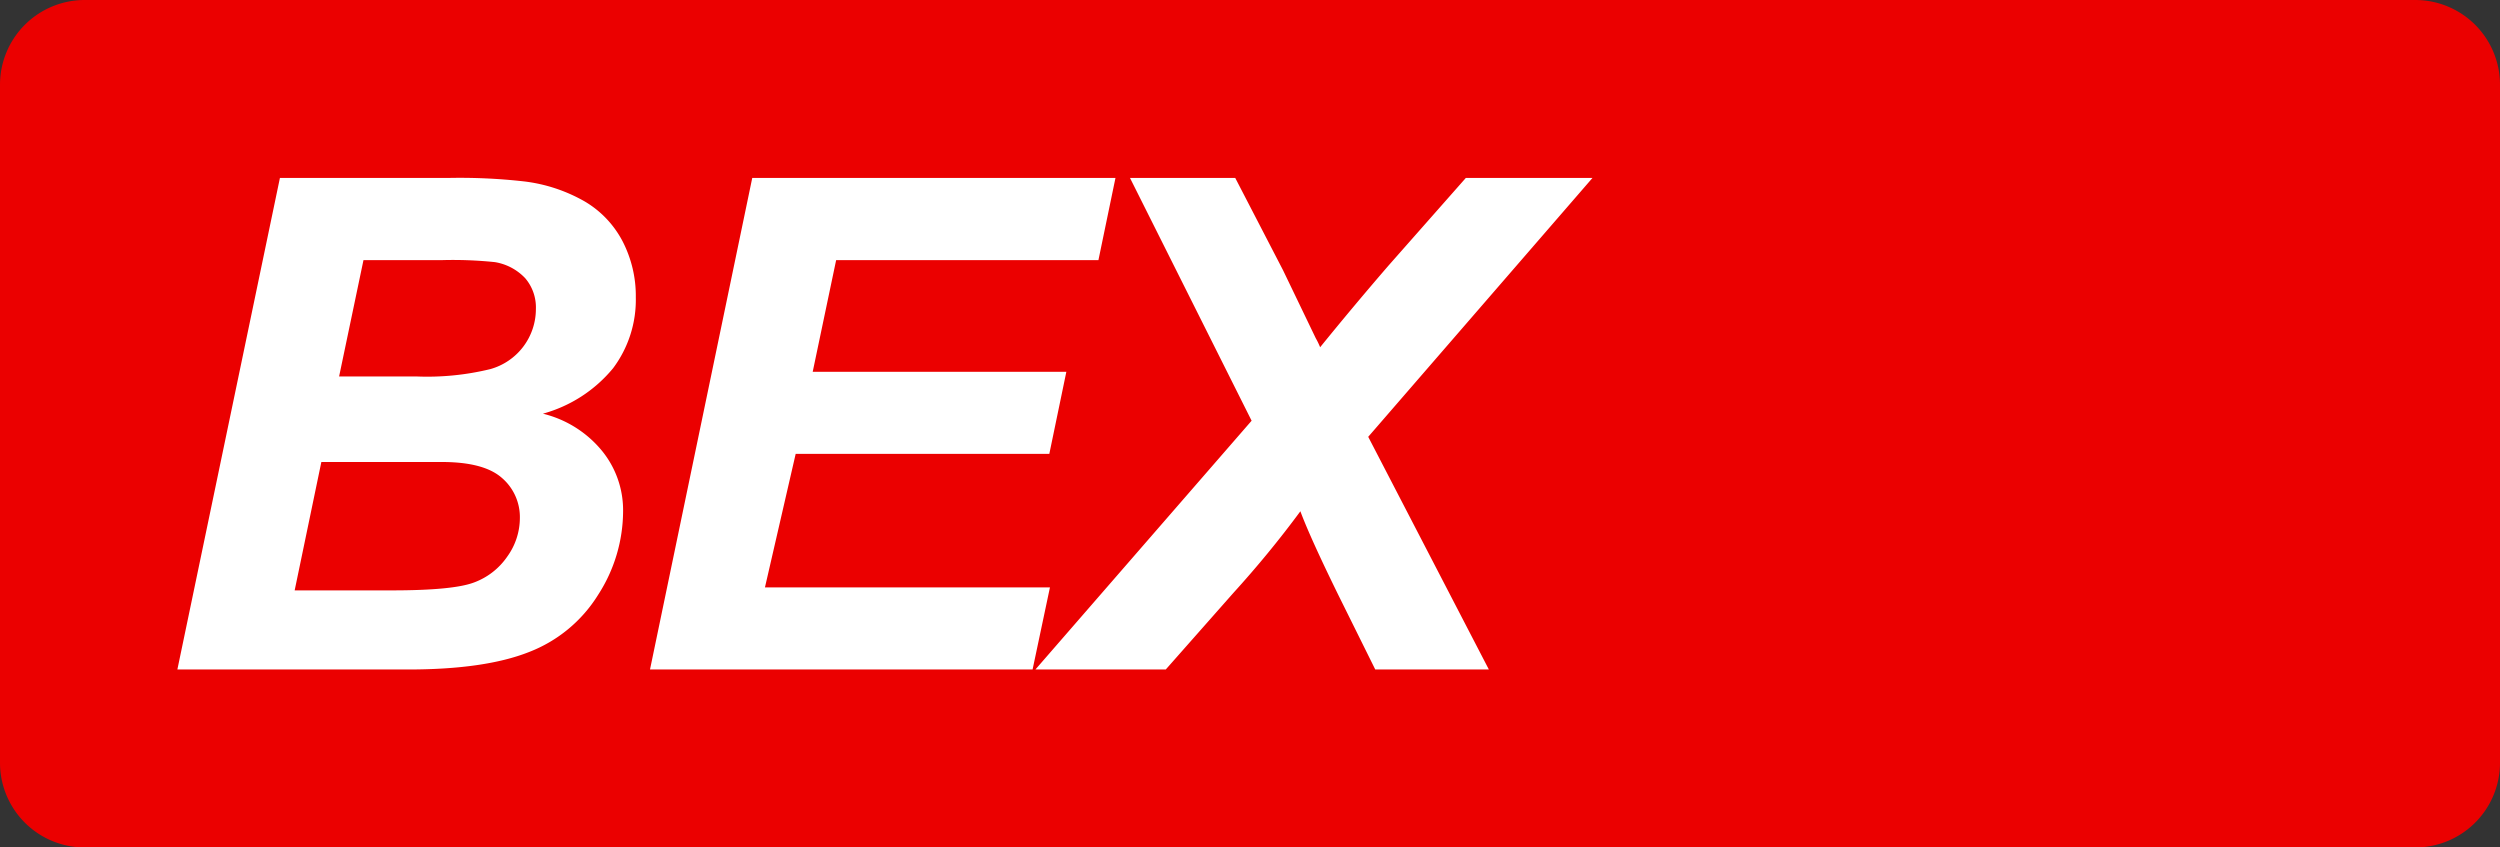
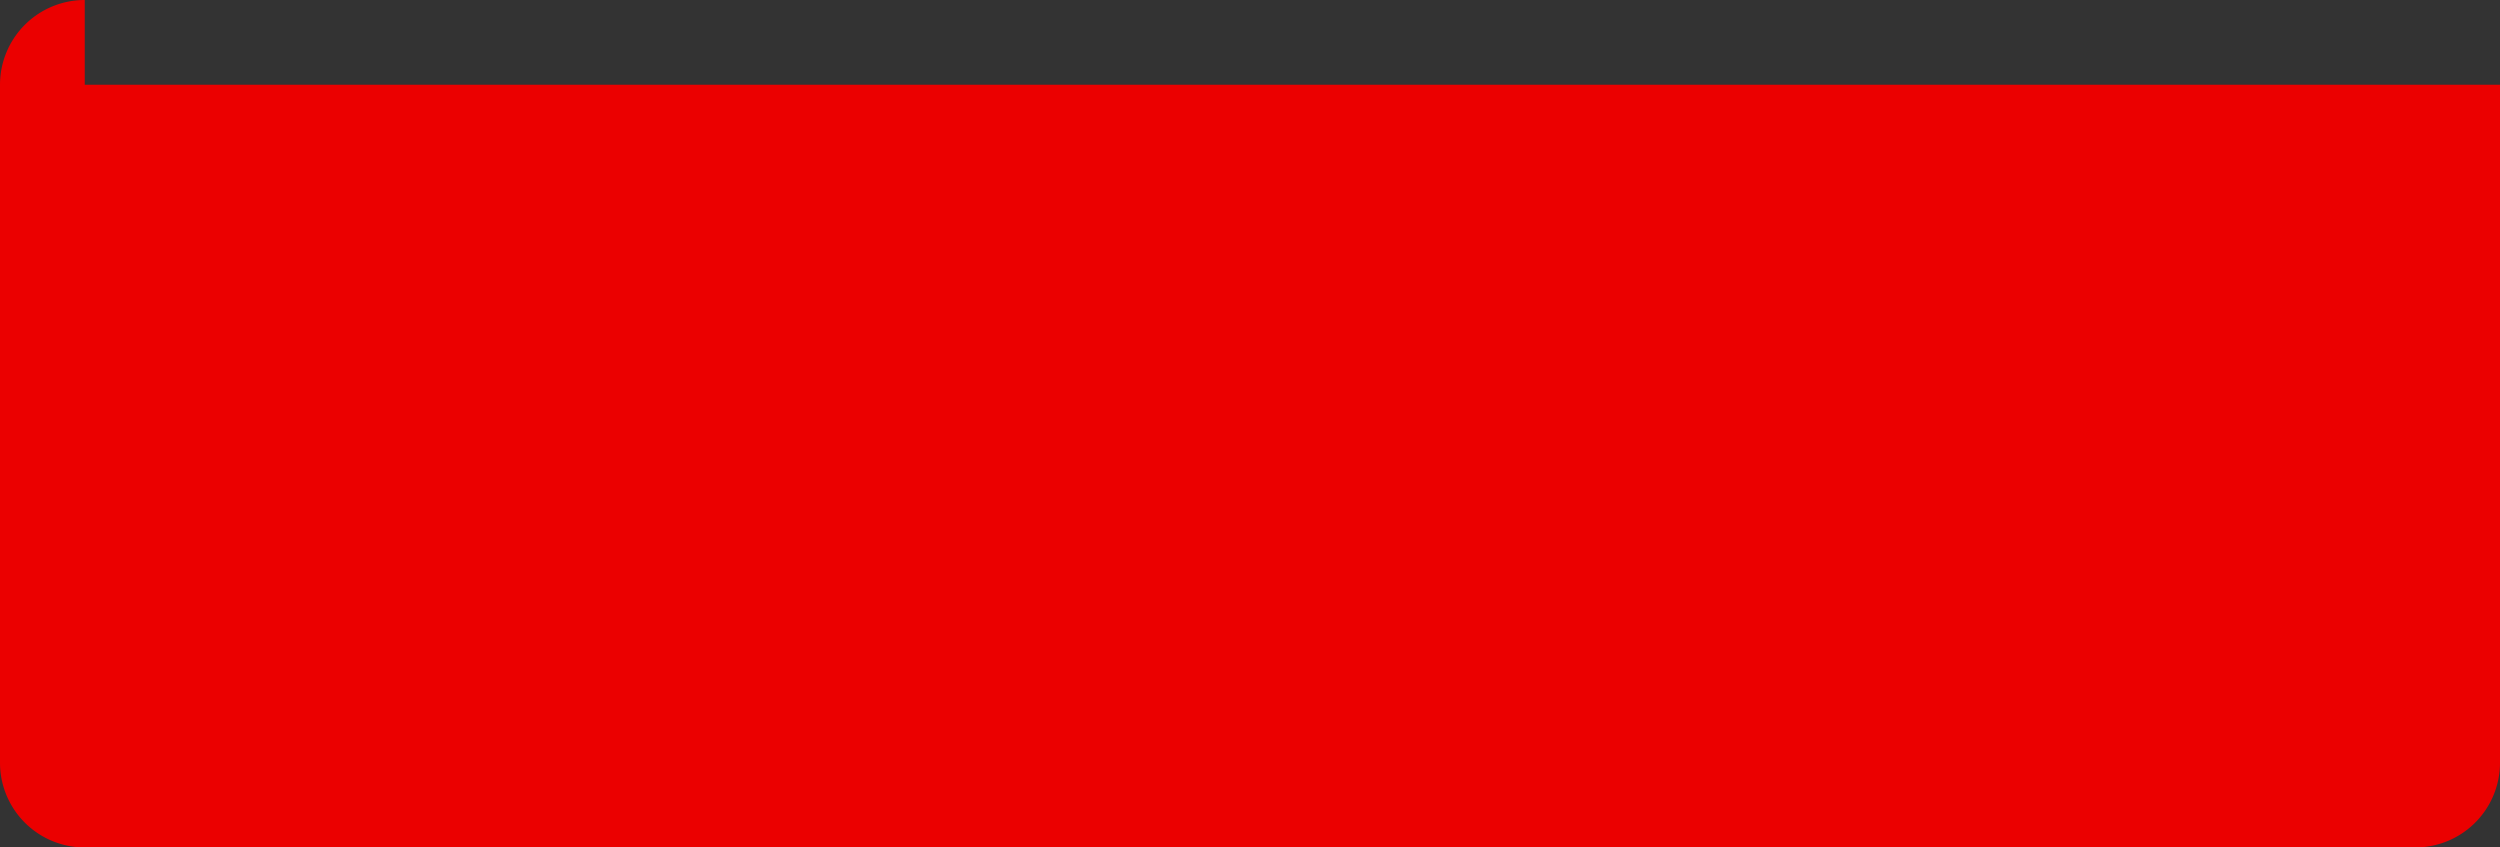
<svg xmlns="http://www.w3.org/2000/svg" class="color-immutable" width="59" height="20" viewBox="0 0 59 20" fill="none">
  <rect x="0" y="0" width="59" height="20" fill="#333333" stroke="none" />
-   <path fill-rule="evenodd" clip-rule="evenodd" d="M2 0a2 2 0 0 0-2 2v16a2 2 0 0 0 2 2h55a2 2 0 0 0 2-2V2a2 2 0 0 0-2-2H2Z" fill="#EB0000" />
-   <path fill-rule="evenodd" clip-rule="evenodd" d="m4.186 15.8 2.42-11.6h3.952c.6-.013 1.2.013 1.798.08.508.058.998.22 1.443.474.383.225.694.554.899.95.207.406.313.857.307 1.313a2.693 2.693 0 0 1-.536 1.673 3.269 3.269 0 0 1-1.656 1.073 2.6 2.6 0 0 1 1.392.874c.327.4.504.903.5 1.42a3.655 3.655 0 0 1-.59 1.982 3.327 3.327 0 0 1-1.633 1.35c-.694.274-1.643.411-2.847.411h-5.45Zm3.817-6.916h1.813a6.286 6.286 0 0 0 1.759-.174 1.472 1.472 0 0 0 1.072-1.416c.01-.266-.08-.526-.252-.728a1.262 1.262 0 0 0-.717-.38 9.593 9.593 0 0 0-1.254-.047H8.578l-.575 2.745Zm1.246 5.049H6.954l.63-3.03h2.84c.662 0 1.135.124 1.42.375.277.237.433.587.425.953a1.56 1.56 0 0 1-.296.902 1.64 1.64 0 0 1-.788.614c-.329.124-.974.186-1.936.186ZM15.34 15.8l2.413-11.6h8.572l-.402 1.939h-6.19l-.553 2.635h5.986l-.402 1.938h-5.986l-.725 3.15h6.726l-.41 1.938H15.34Zm9.096 0h3.076l1.593-1.804c.56-.616 1.09-1.26 1.584-1.93.148.4.447 1.062.9 1.985l.867 1.749h2.681l-2.847-5.491L37.582 4.2h-2.989l-1.822 2.065a81.584 81.584 0 0 0-1.616 1.93 1.653 1.653 0 0 0-.103-.213l-.773-1.606L29.152 4.2h-2.484l2.87 5.729-5.102 5.871Z" fill="#fff" />
+   <path fill-rule="evenodd" clip-rule="evenodd" d="M2 0a2 2 0 0 0-2 2v16a2 2 0 0 0 2 2h55a2 2 0 0 0 2-2V2H2Z" fill="#EB0000" />
</svg>